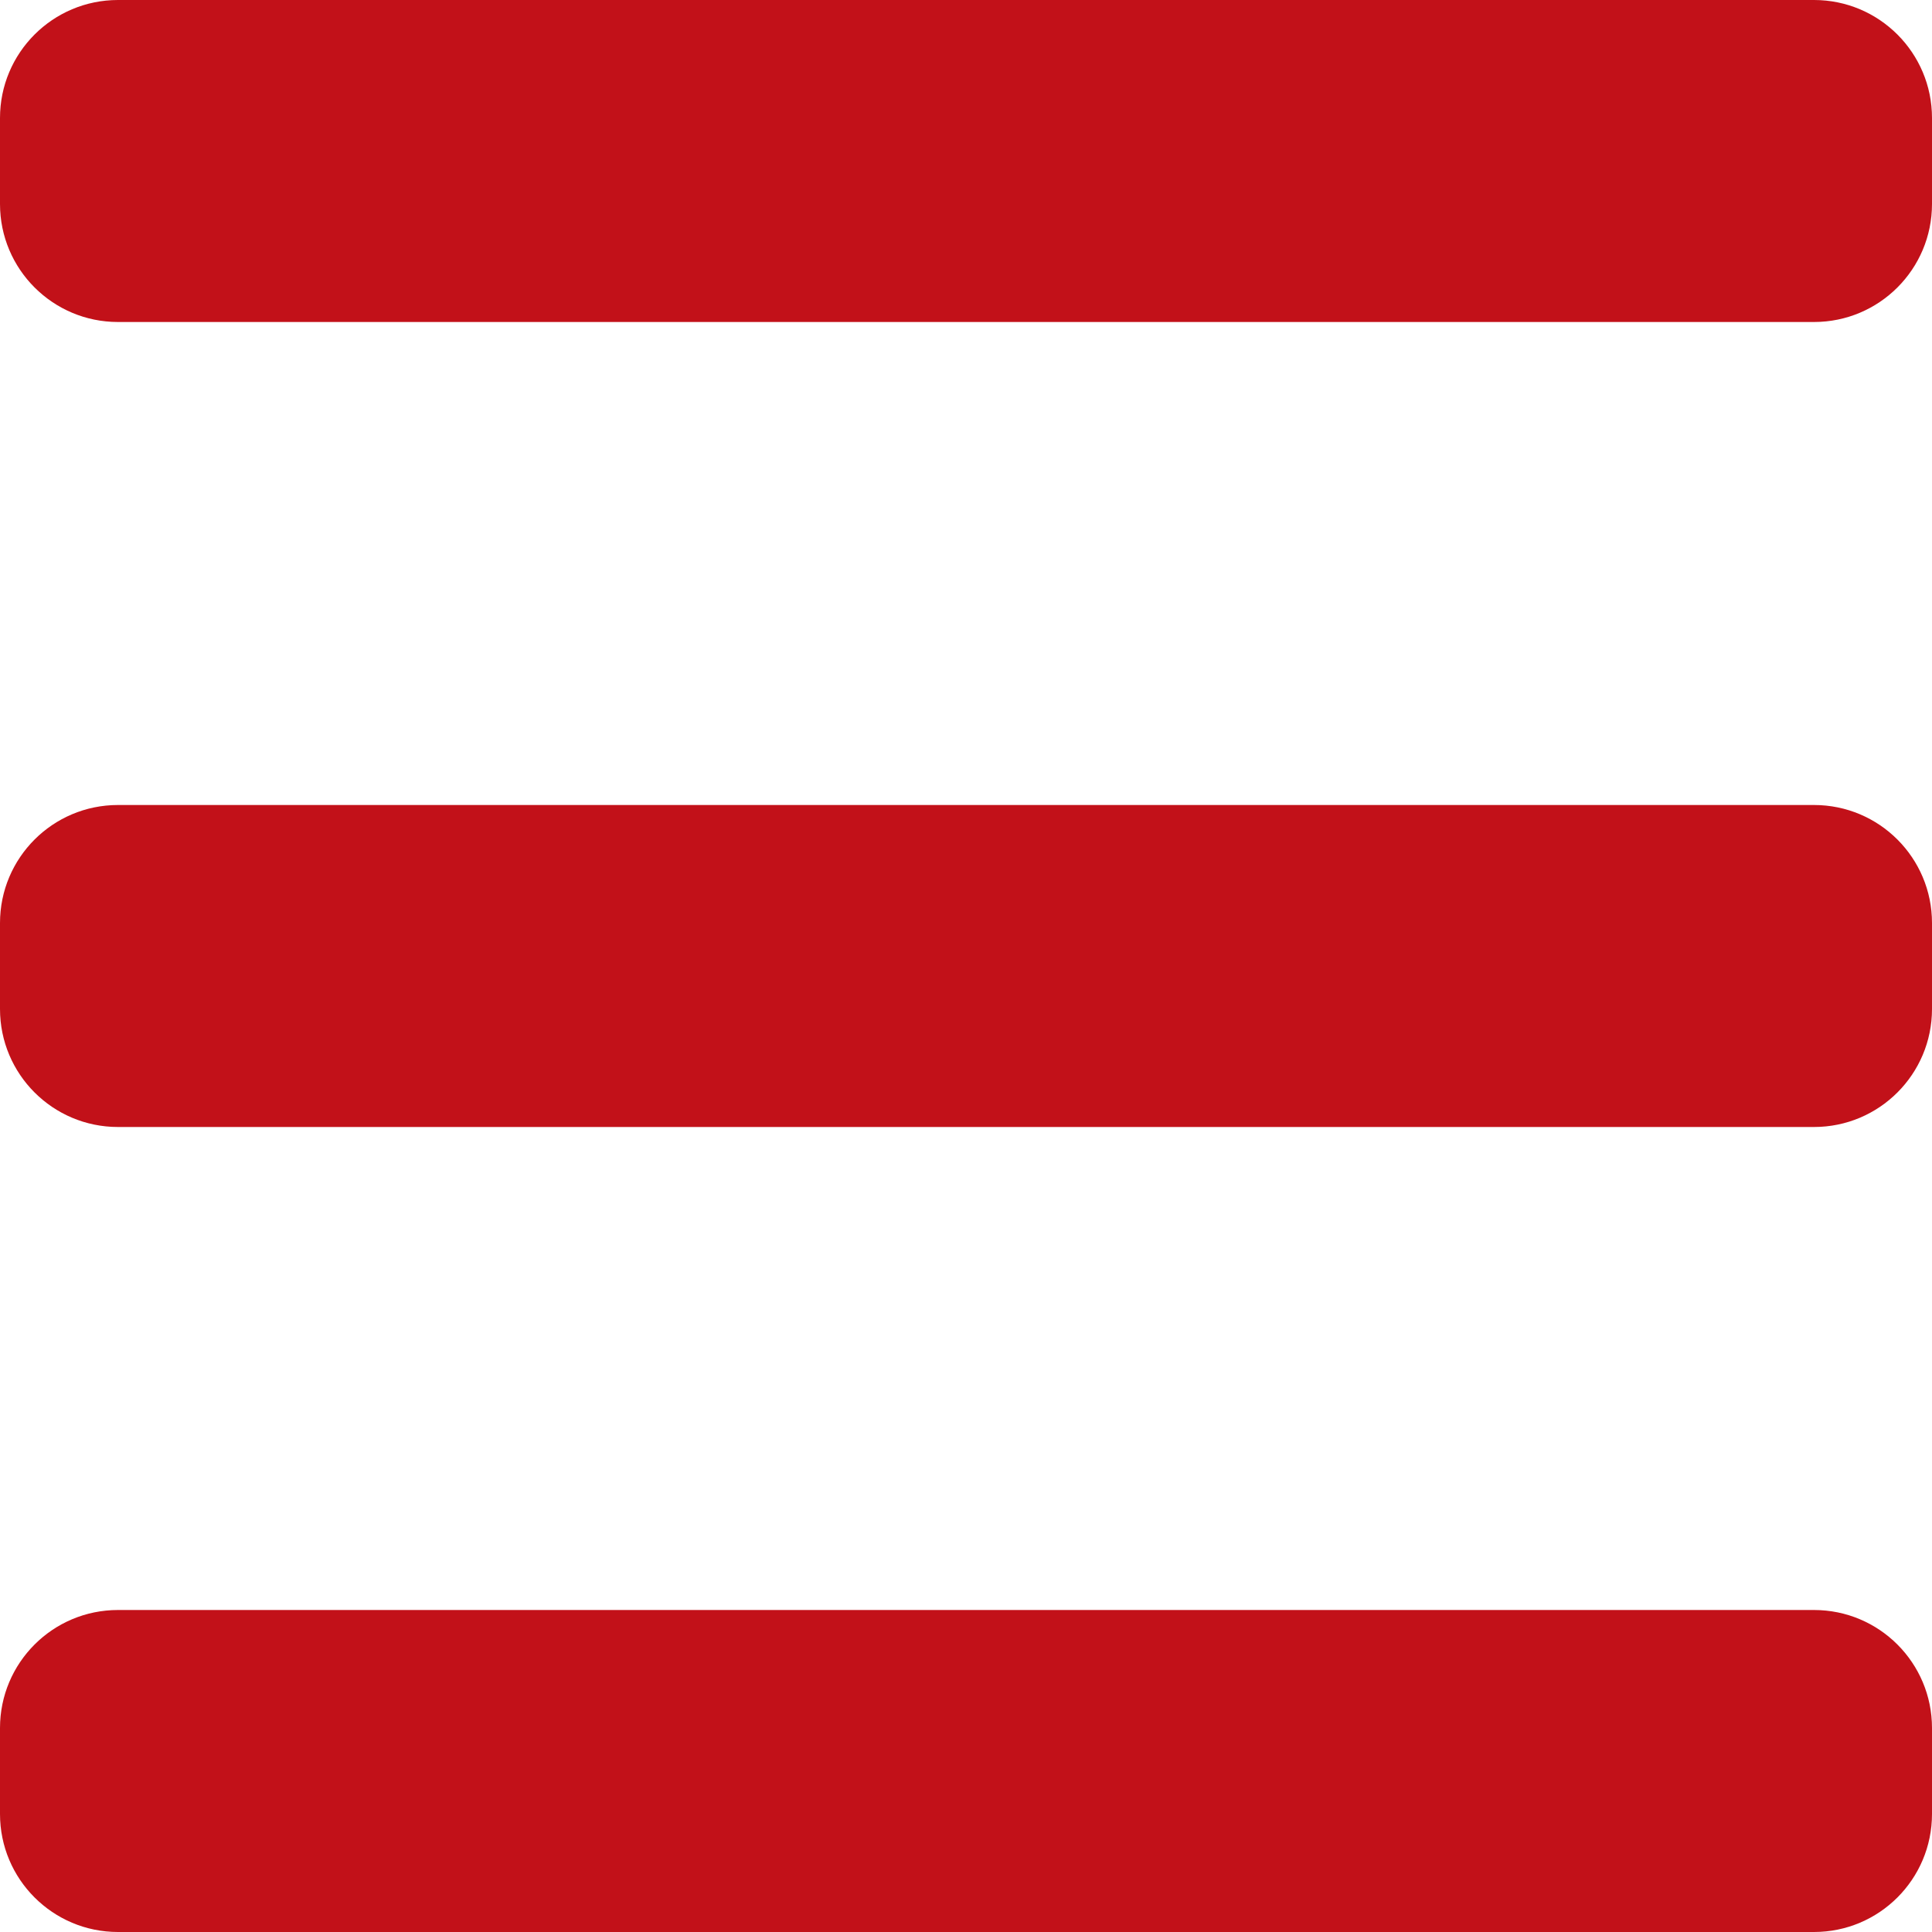
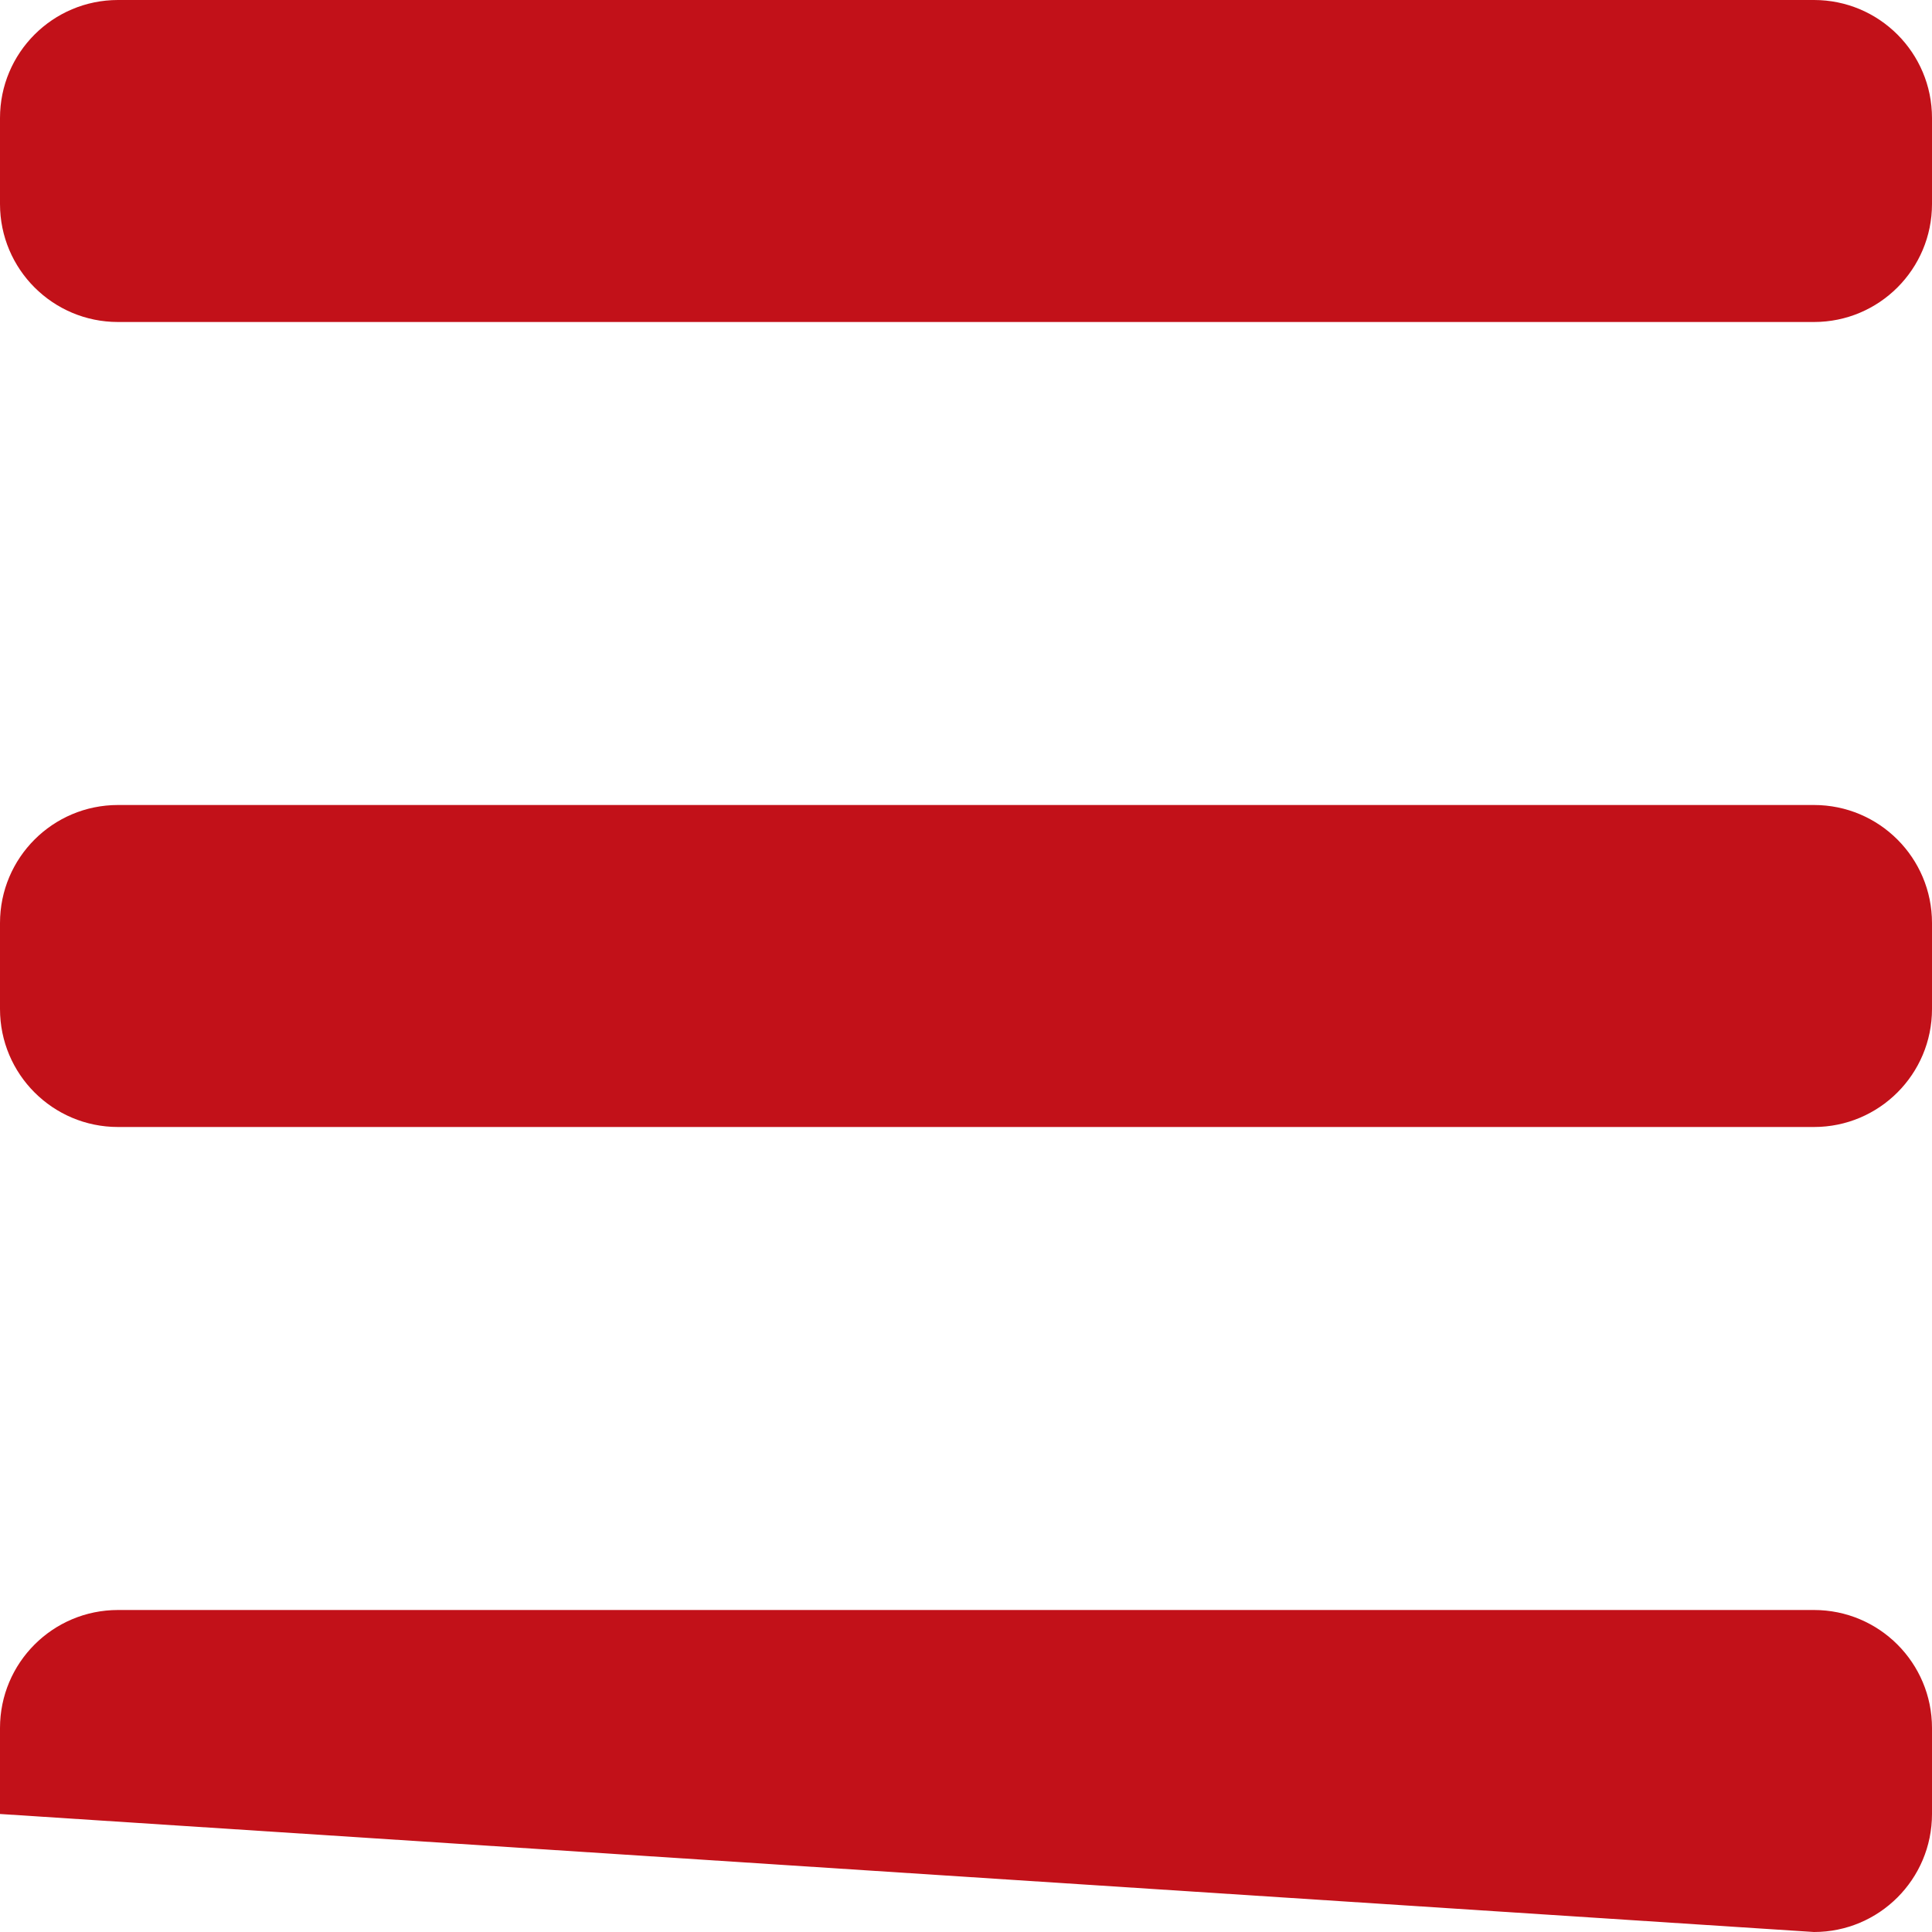
<svg xmlns="http://www.w3.org/2000/svg" width="12" height="12" viewBox="0 0 12 12" fill="none">
-   <path d="M11.267 0L0.733 0C0.328 0 0 0.328 0 0.733L0 1.267C0 1.672 0.328 2 0.733 2L11.267 2C11.672 2 12 1.672 12 1.267L12 0.733C12 0.328 11.672 0 11.267 0ZM11.267 10L0.733 10C0.328 10 0 10.328 0 10.733L0 11.267C0 11.672 0.328 12 0.733 12L11.267 12C11.672 12 12 11.672 12 11.267L12 10.733C12 10.328 11.672 10 11.267 10ZM11.267 5L0.733 5C0.328 5 0 5.328 0 5.733L0 6.267C0 6.672 0.328 7 0.733 7L11.267 7C11.672 7 12 6.672 12 6.267L12 5.733C12 5.328 11.672 5 11.267 5Z" fill="#C21119">
+   <path d="M11.267 0L0.733 0C0.328 0 0 0.328 0 0.733L0 1.267C0 1.672 0.328 2 0.733 2L11.267 2C11.672 2 12 1.672 12 1.267L12 0.733C12 0.328 11.672 0 11.267 0ZM11.267 10L0.733 10C0.328 10 0 10.328 0 10.733L0 11.267L11.267 12C11.672 12 12 11.672 12 11.267L12 10.733C12 10.328 11.672 10 11.267 10ZM11.267 5L0.733 5C0.328 5 0 5.328 0 5.733L0 6.267C0 6.672 0.328 7 0.733 7L11.267 7C11.672 7 12 6.672 12 6.267L12 5.733C12 5.328 11.672 5 11.267 5Z" fill="#C21119">
</path>
</svg>